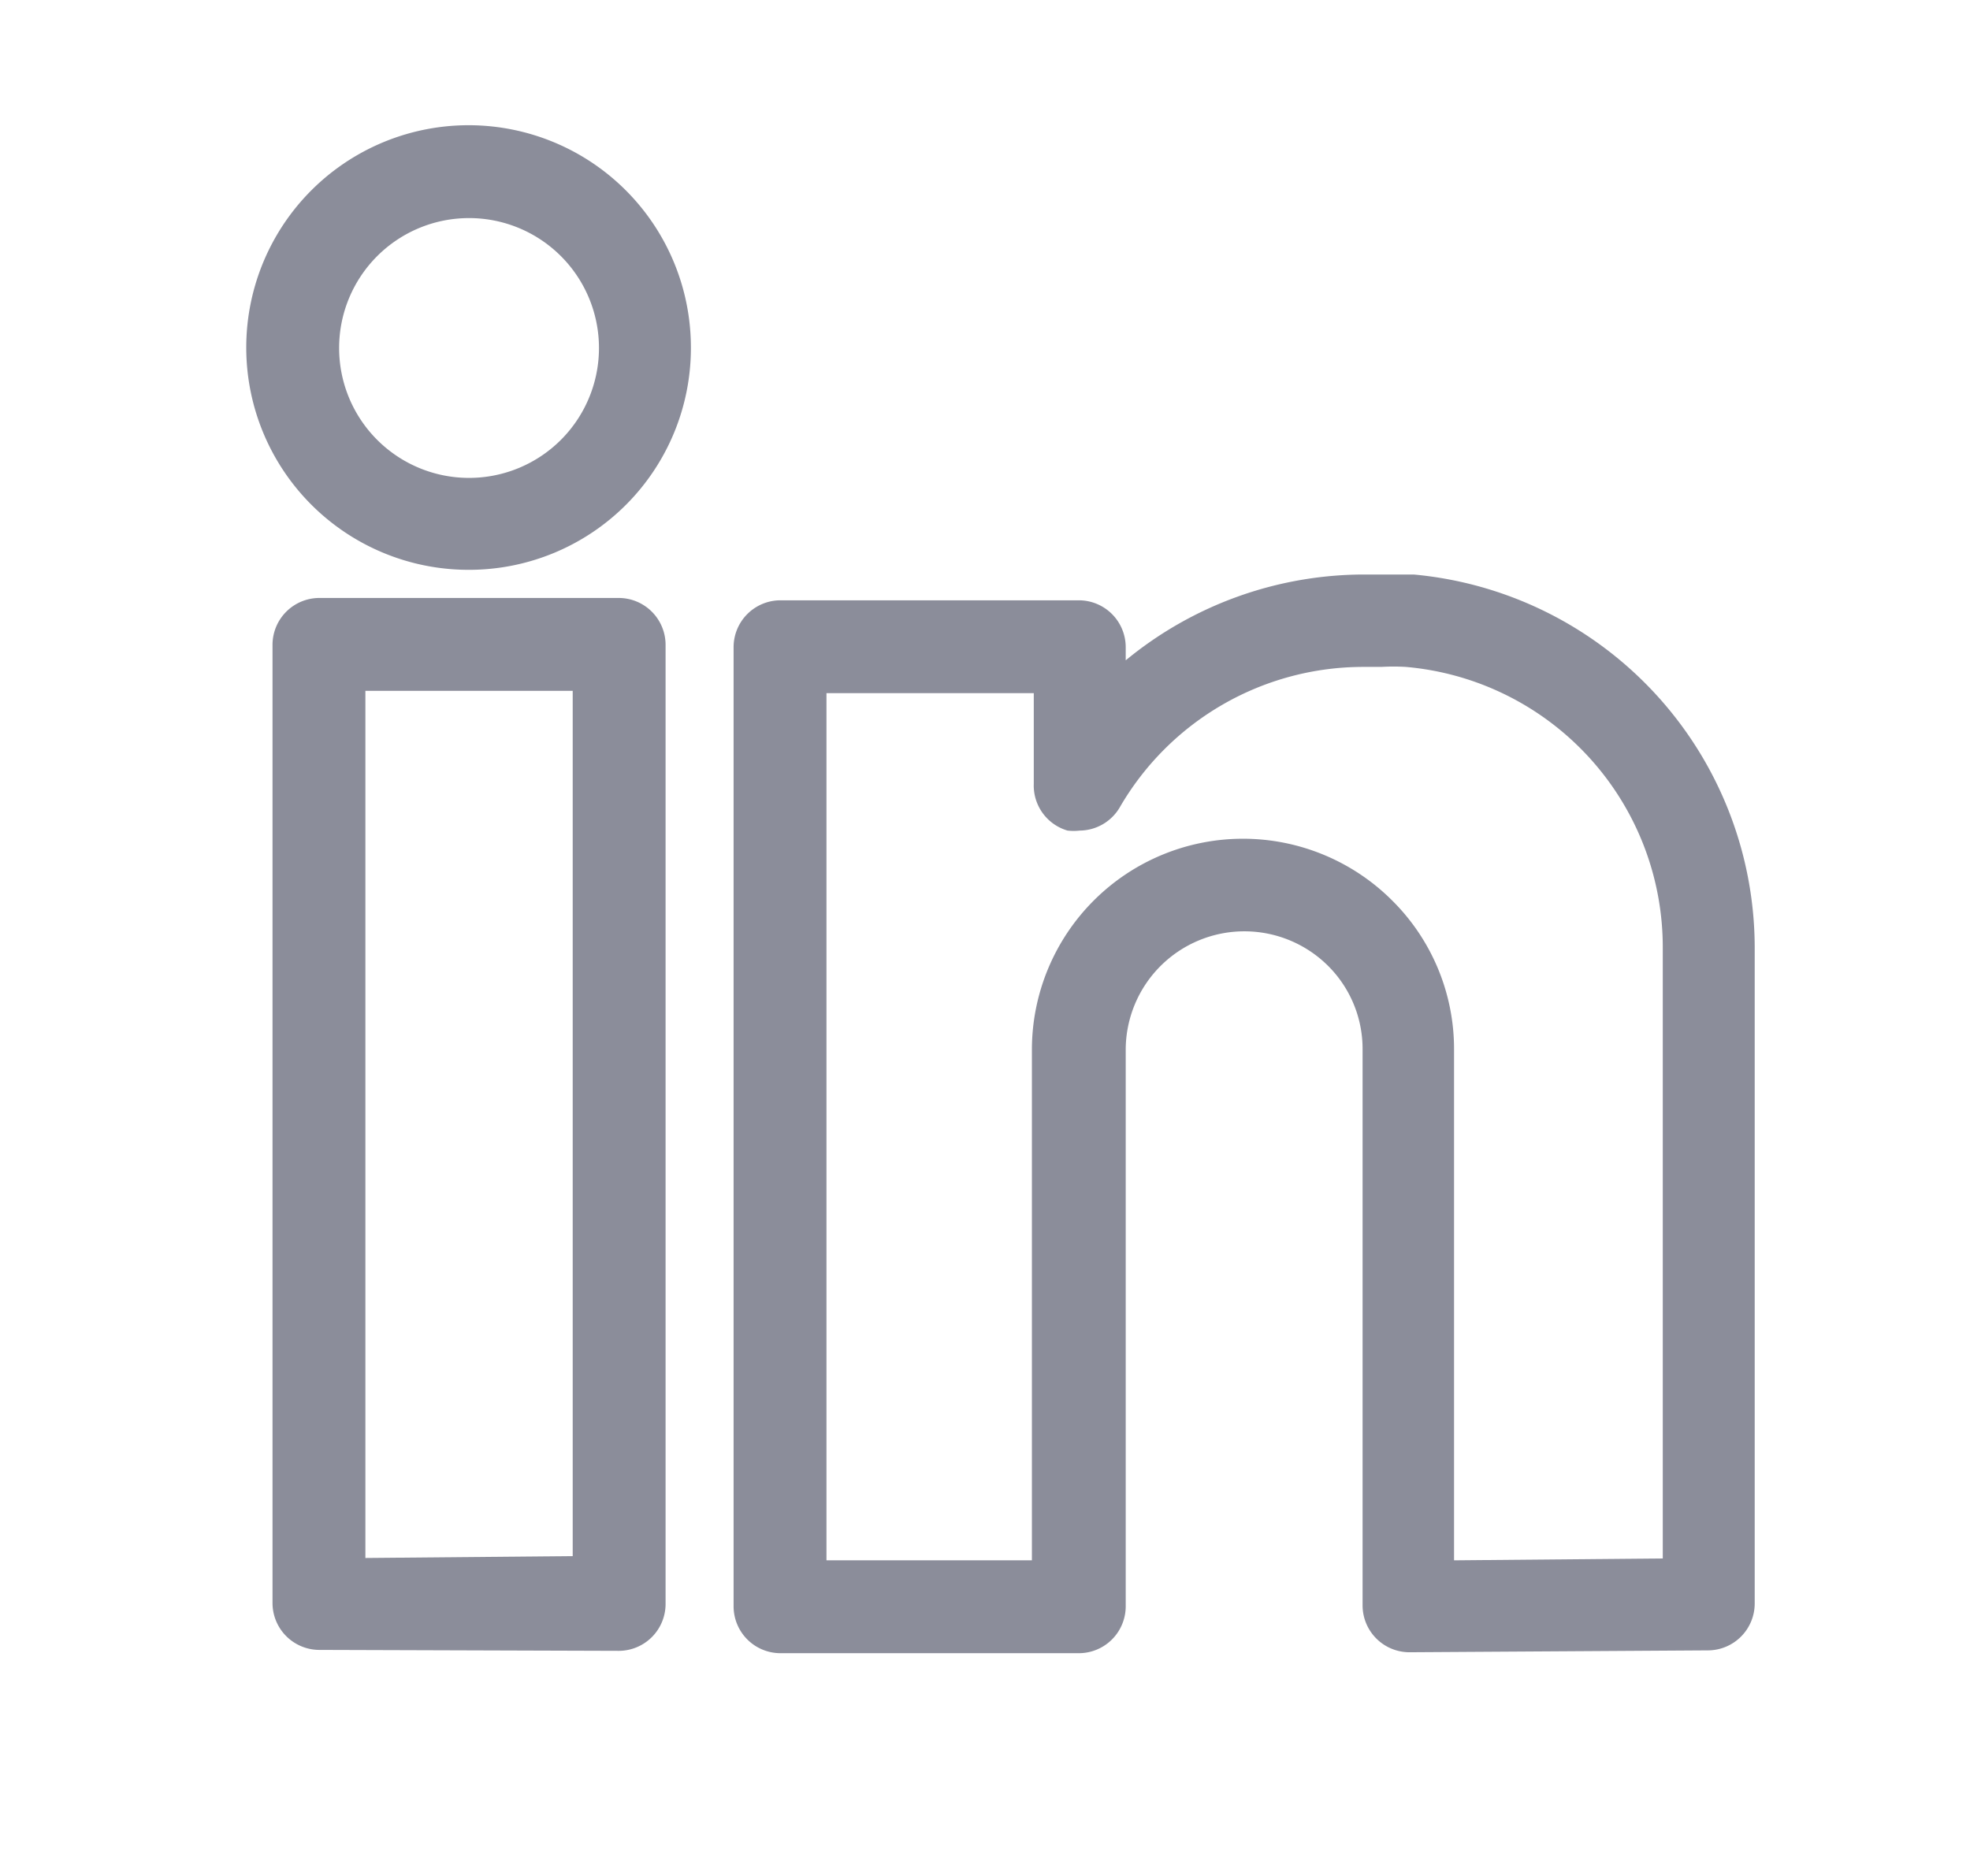
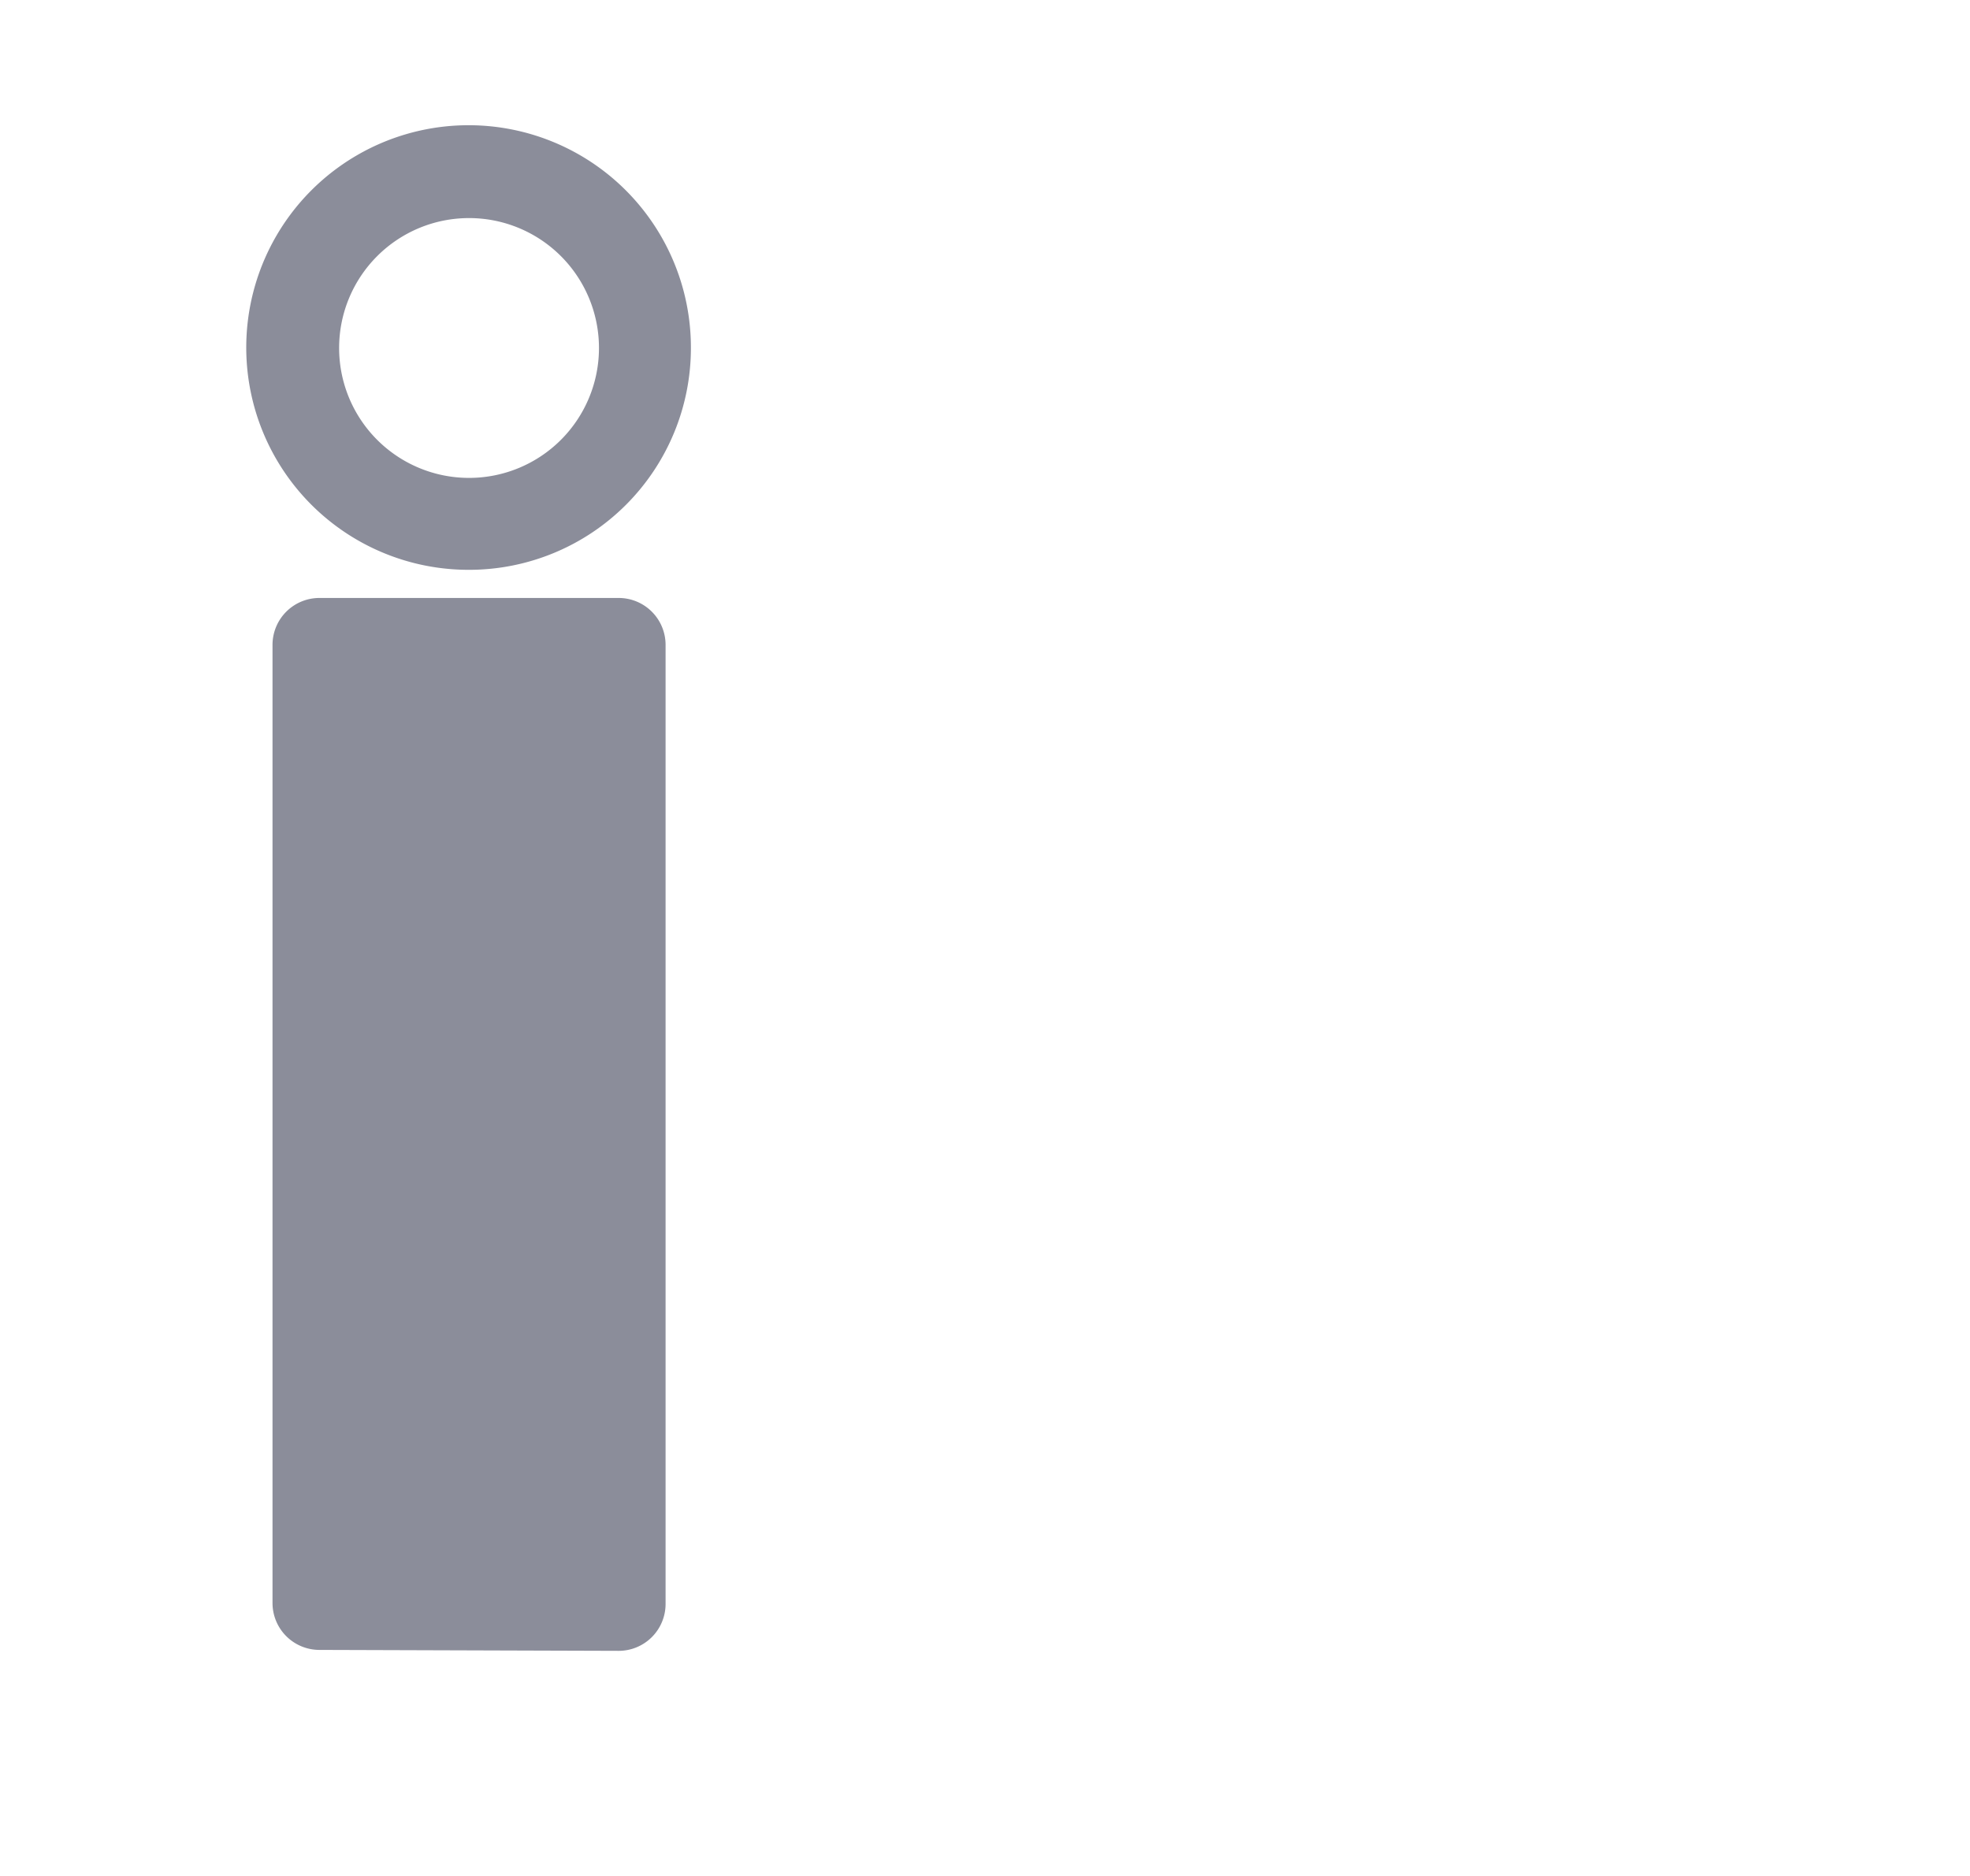
<svg xmlns="http://www.w3.org/2000/svg" id="Warstwa_1" data-name="Warstwa 1" width="42" height="40" viewBox="0 0 42 40">
-   <path d="M6.81,35.18a1,1,0,0,1-1-1V13.75a1,1,0,0,1,1-1h6.38a1,1,0,0,1,1,1V34.2a1,1,0,0,1-1,1Zm5.4-2V14.73H7.79V33.22Z" style="fill: #8b8d9a" />
+   <path d="M6.81,35.18a1,1,0,0,1-1-1V13.75a1,1,0,0,1,1-1h6.38a1,1,0,0,1,1,1V34.2a1,1,0,0,1-1,1ZV14.73H7.79V33.22Z" style="fill: #8b8d9a" />
  <path d="M10,12.15a4.74,4.74,0,1,1,4.73-4.73A4.73,4.73,0,0,1,10,12.15Zm0-7.5a2.77,2.77,0,1,0,2.77,2.77A2.77,2.77,0,0,0,10,4.65Z" style="fill: #8b8d9a" />
-   <path d="M30.05,35.23a1,1,0,0,1-1-1V22.38a2.5,2.5,0,0,0-.74-1.79A2.53,2.53,0,0,0,24,22.38V34.25a1,1,0,0,1-1,1H16.64a1,1,0,0,1-1-1V13.8a1,1,0,0,1,1-1H23a1,1,0,0,1,1,1v.28a8,8,0,0,1,5.07-1.83h.38c.23,0,.47,0,.69,0a8,8,0,0,1,7.27,7.94v14a1,1,0,0,1-1,1Zm5.4-2V20.22a6,6,0,0,0-5.48-6,4.53,4.53,0,0,0-.52,0h-.38a6,6,0,0,0-5.2,3,1,1,0,0,1-.85.49,1.15,1.15,0,0,1-.26,0,1,1,0,0,1-.72-1V14.78H17.62V33.27H22V22.38a4.5,4.5,0,0,1,7.68-3.18A4.46,4.46,0,0,1,31,22.38V33.27Z" style="fill: #8b8d9a" />
</svg>